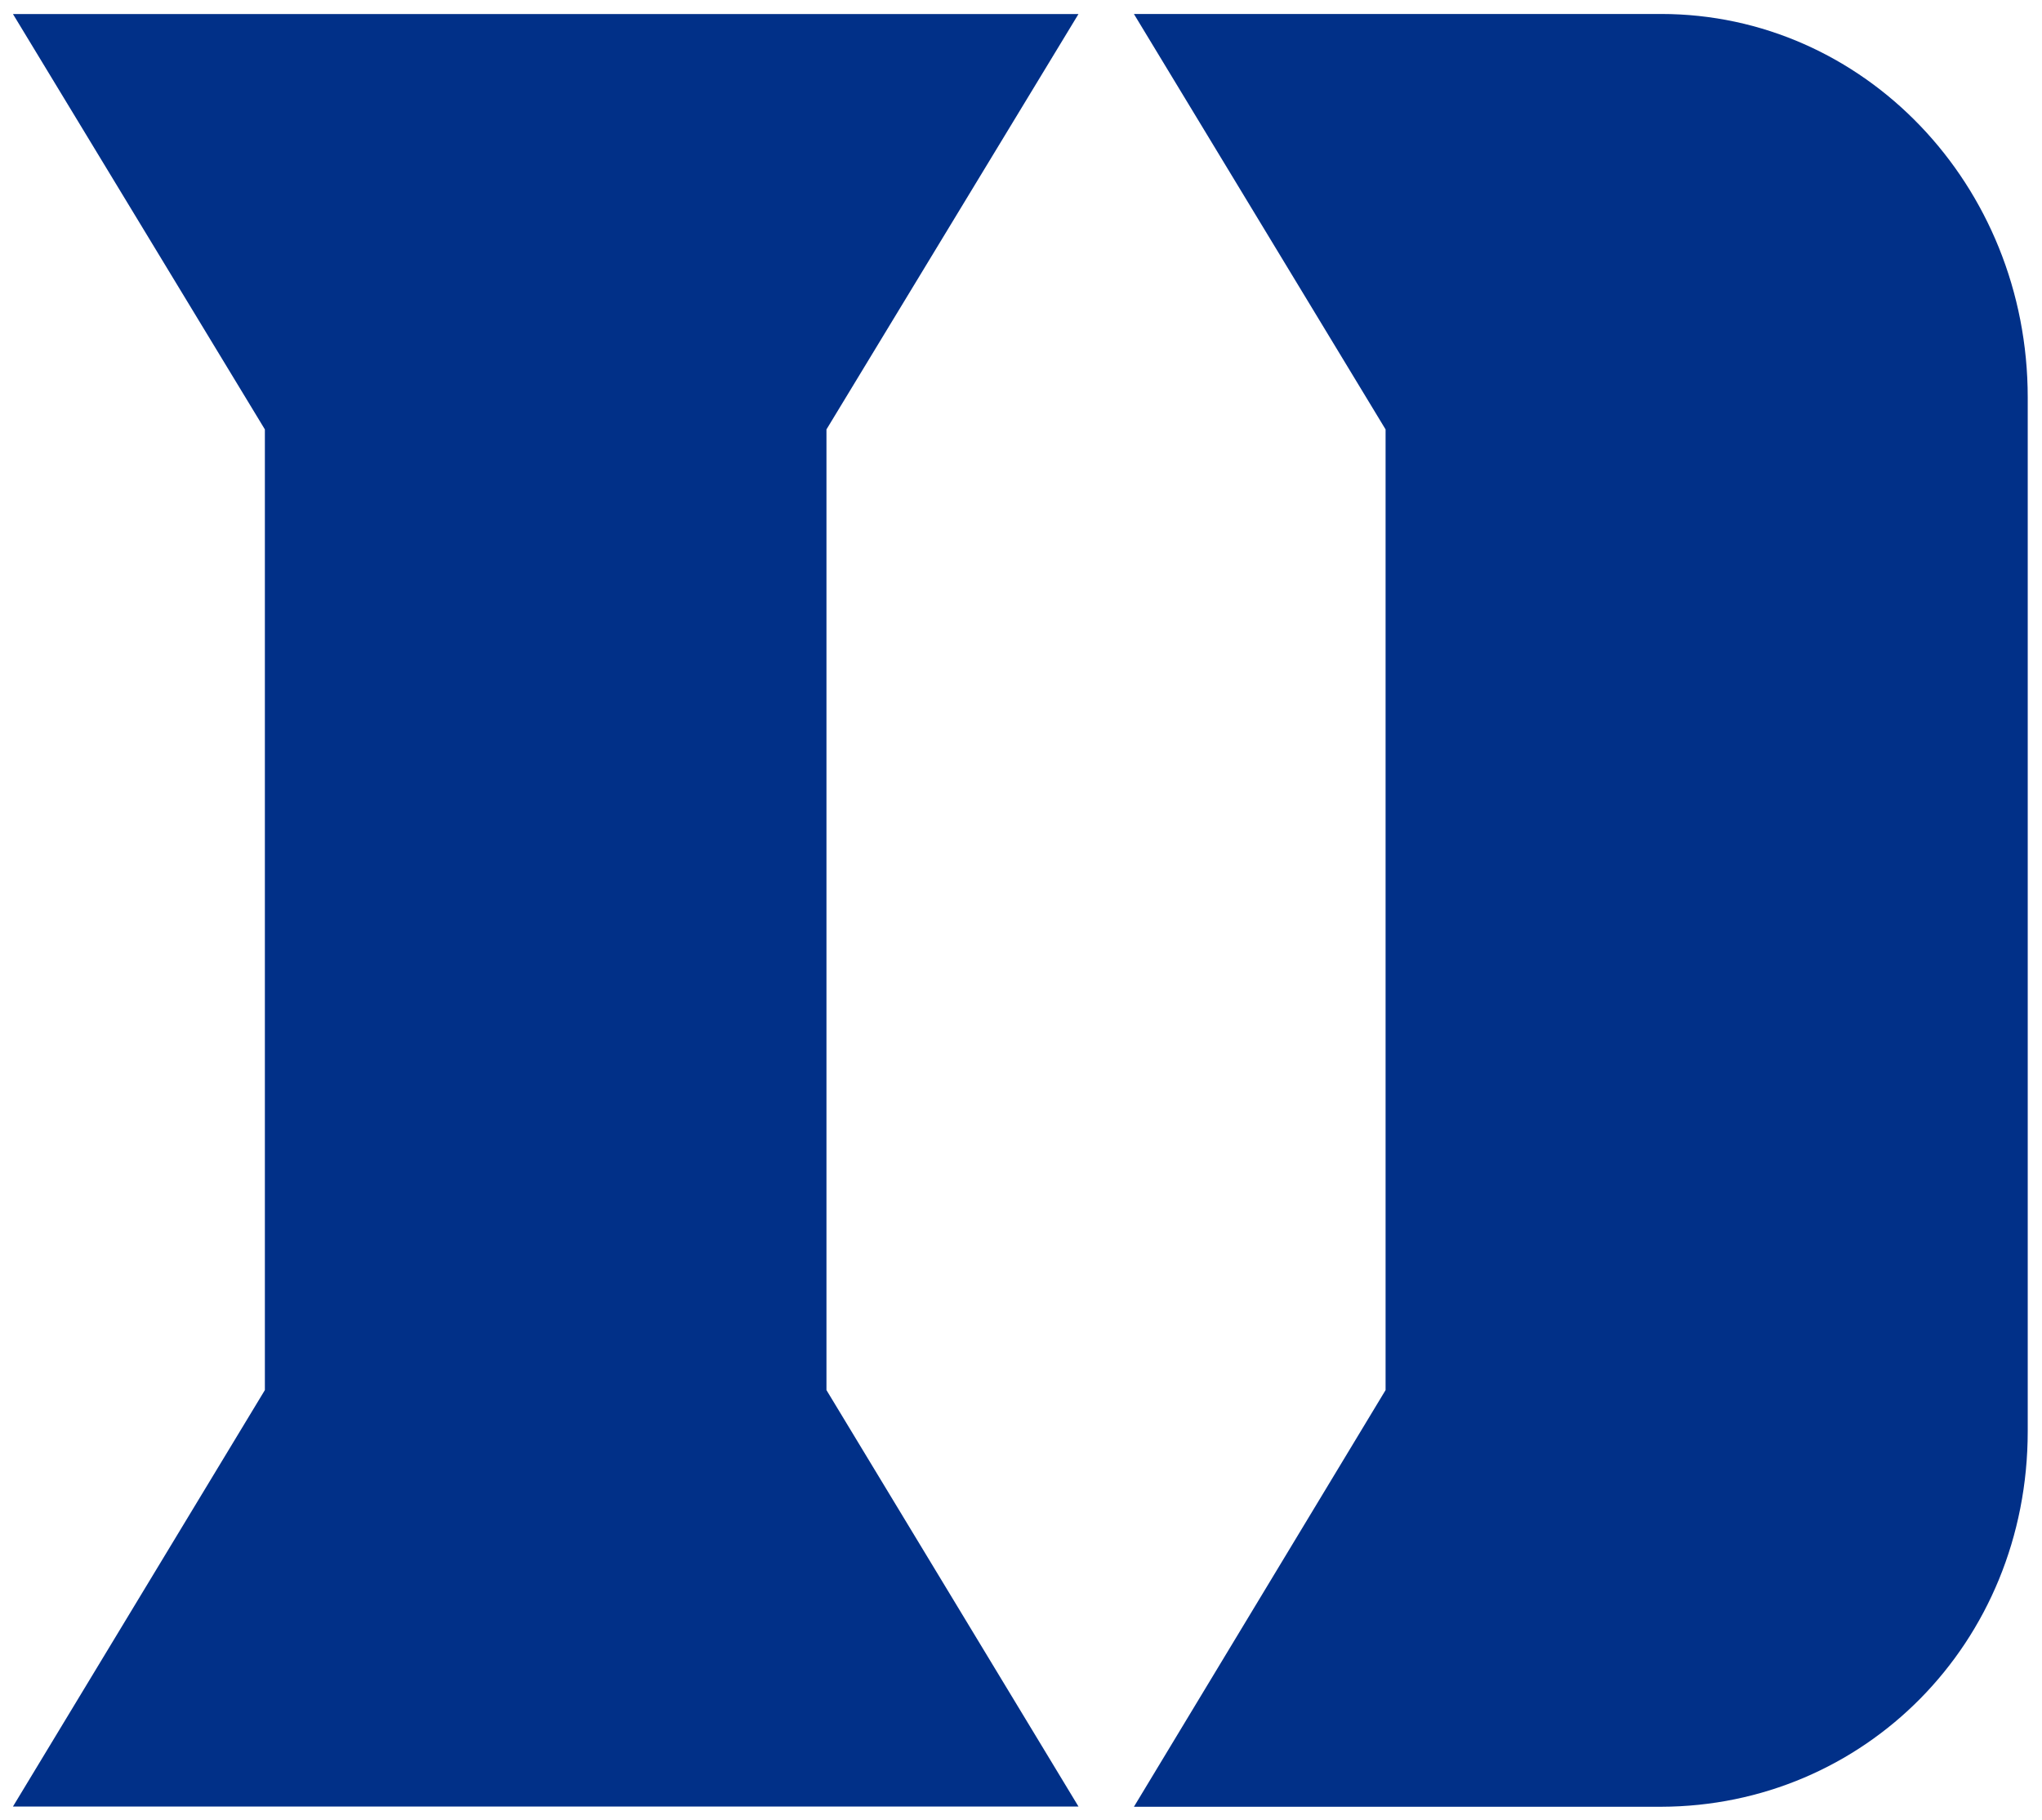
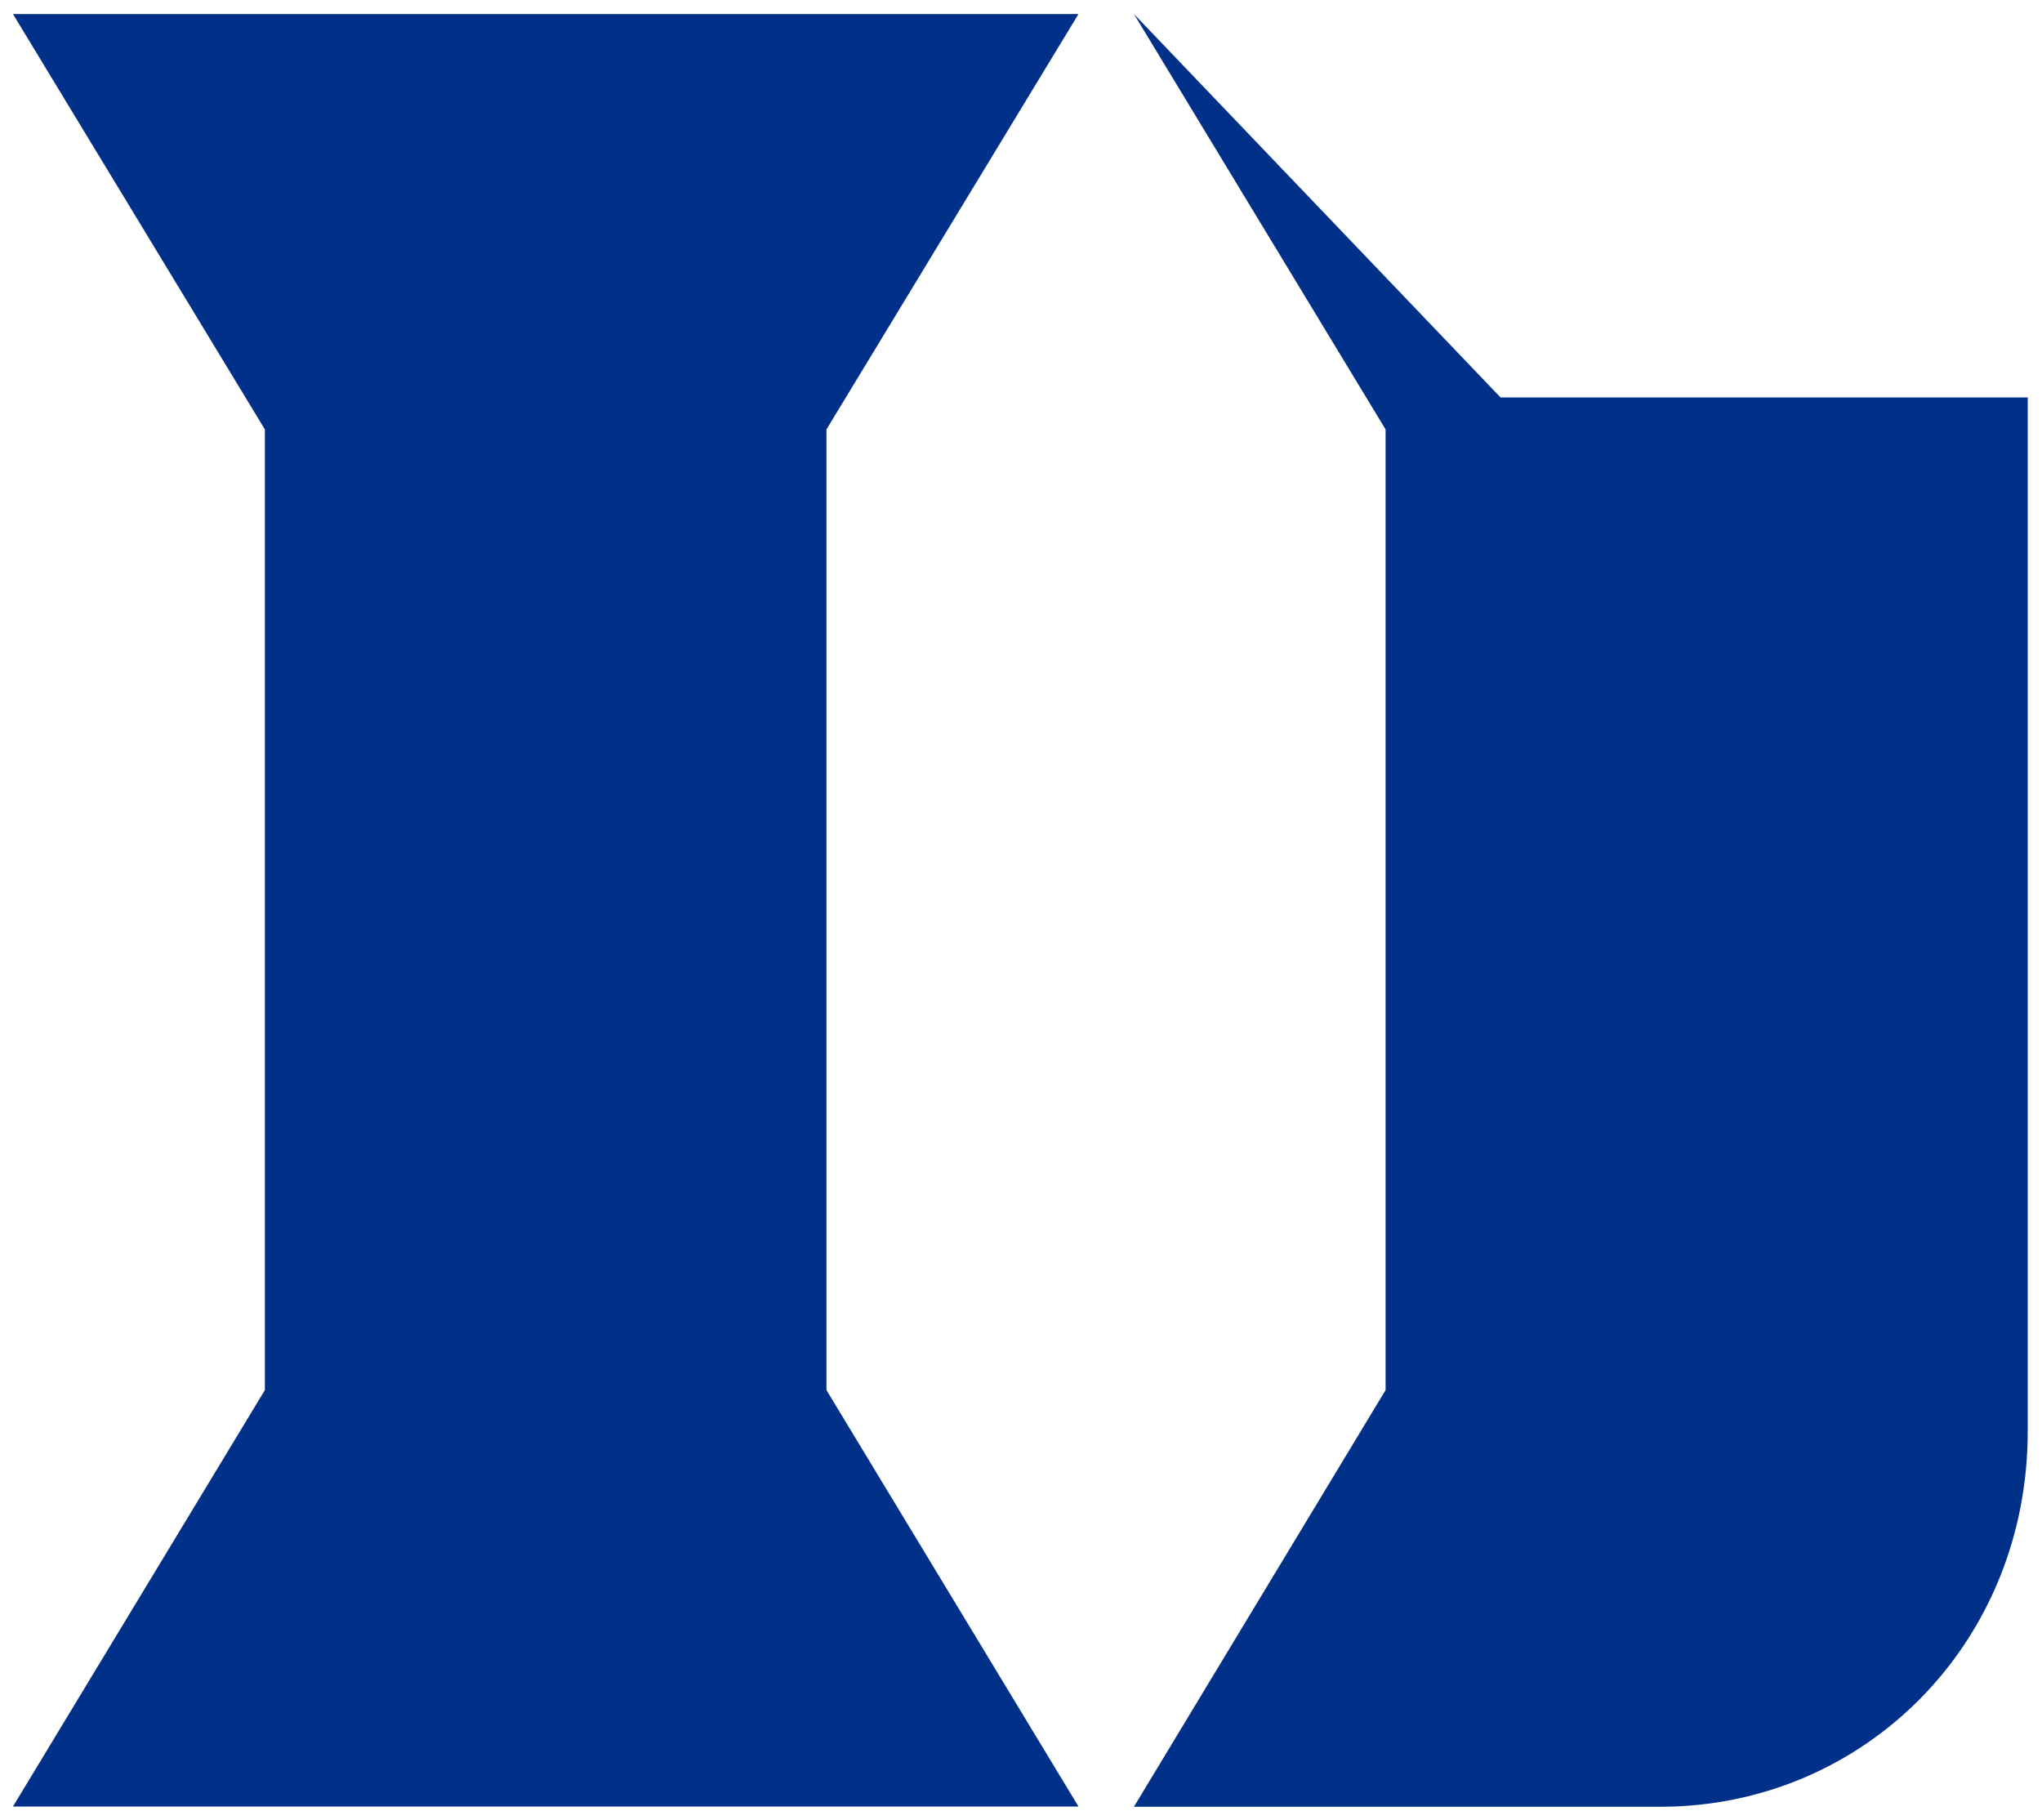
<svg xmlns="http://www.w3.org/2000/svg" height="133.68" width="150" viewBox="0 0 147.157 142.617">
-   <path fill="#013088" d="m82.428 1.097 19.722 32.553v75.279l-19.722 32.651h41.314c15.872-0.037 28.732-12.768 28.732-29.434v-81.002c0-16.665-12.858-30.049-28.732-30.049h-41.314zm-87.848 0.003 19.742 32.55v75.279l-19.742 32.632h83.503l-19.75-32.632v-75.279l19.75-32.55h-83.503z" />
+   <path fill="#013088" d="m82.428 1.097 19.722 32.553v75.279l-19.722 32.651h41.314c15.872-0.037 28.732-12.768 28.732-29.434v-81.002h-41.314zm-87.848 0.003 19.742 32.55v75.279l-19.742 32.632h83.503l-19.75-32.632v-75.279l19.75-32.55h-83.503z" />
</svg>